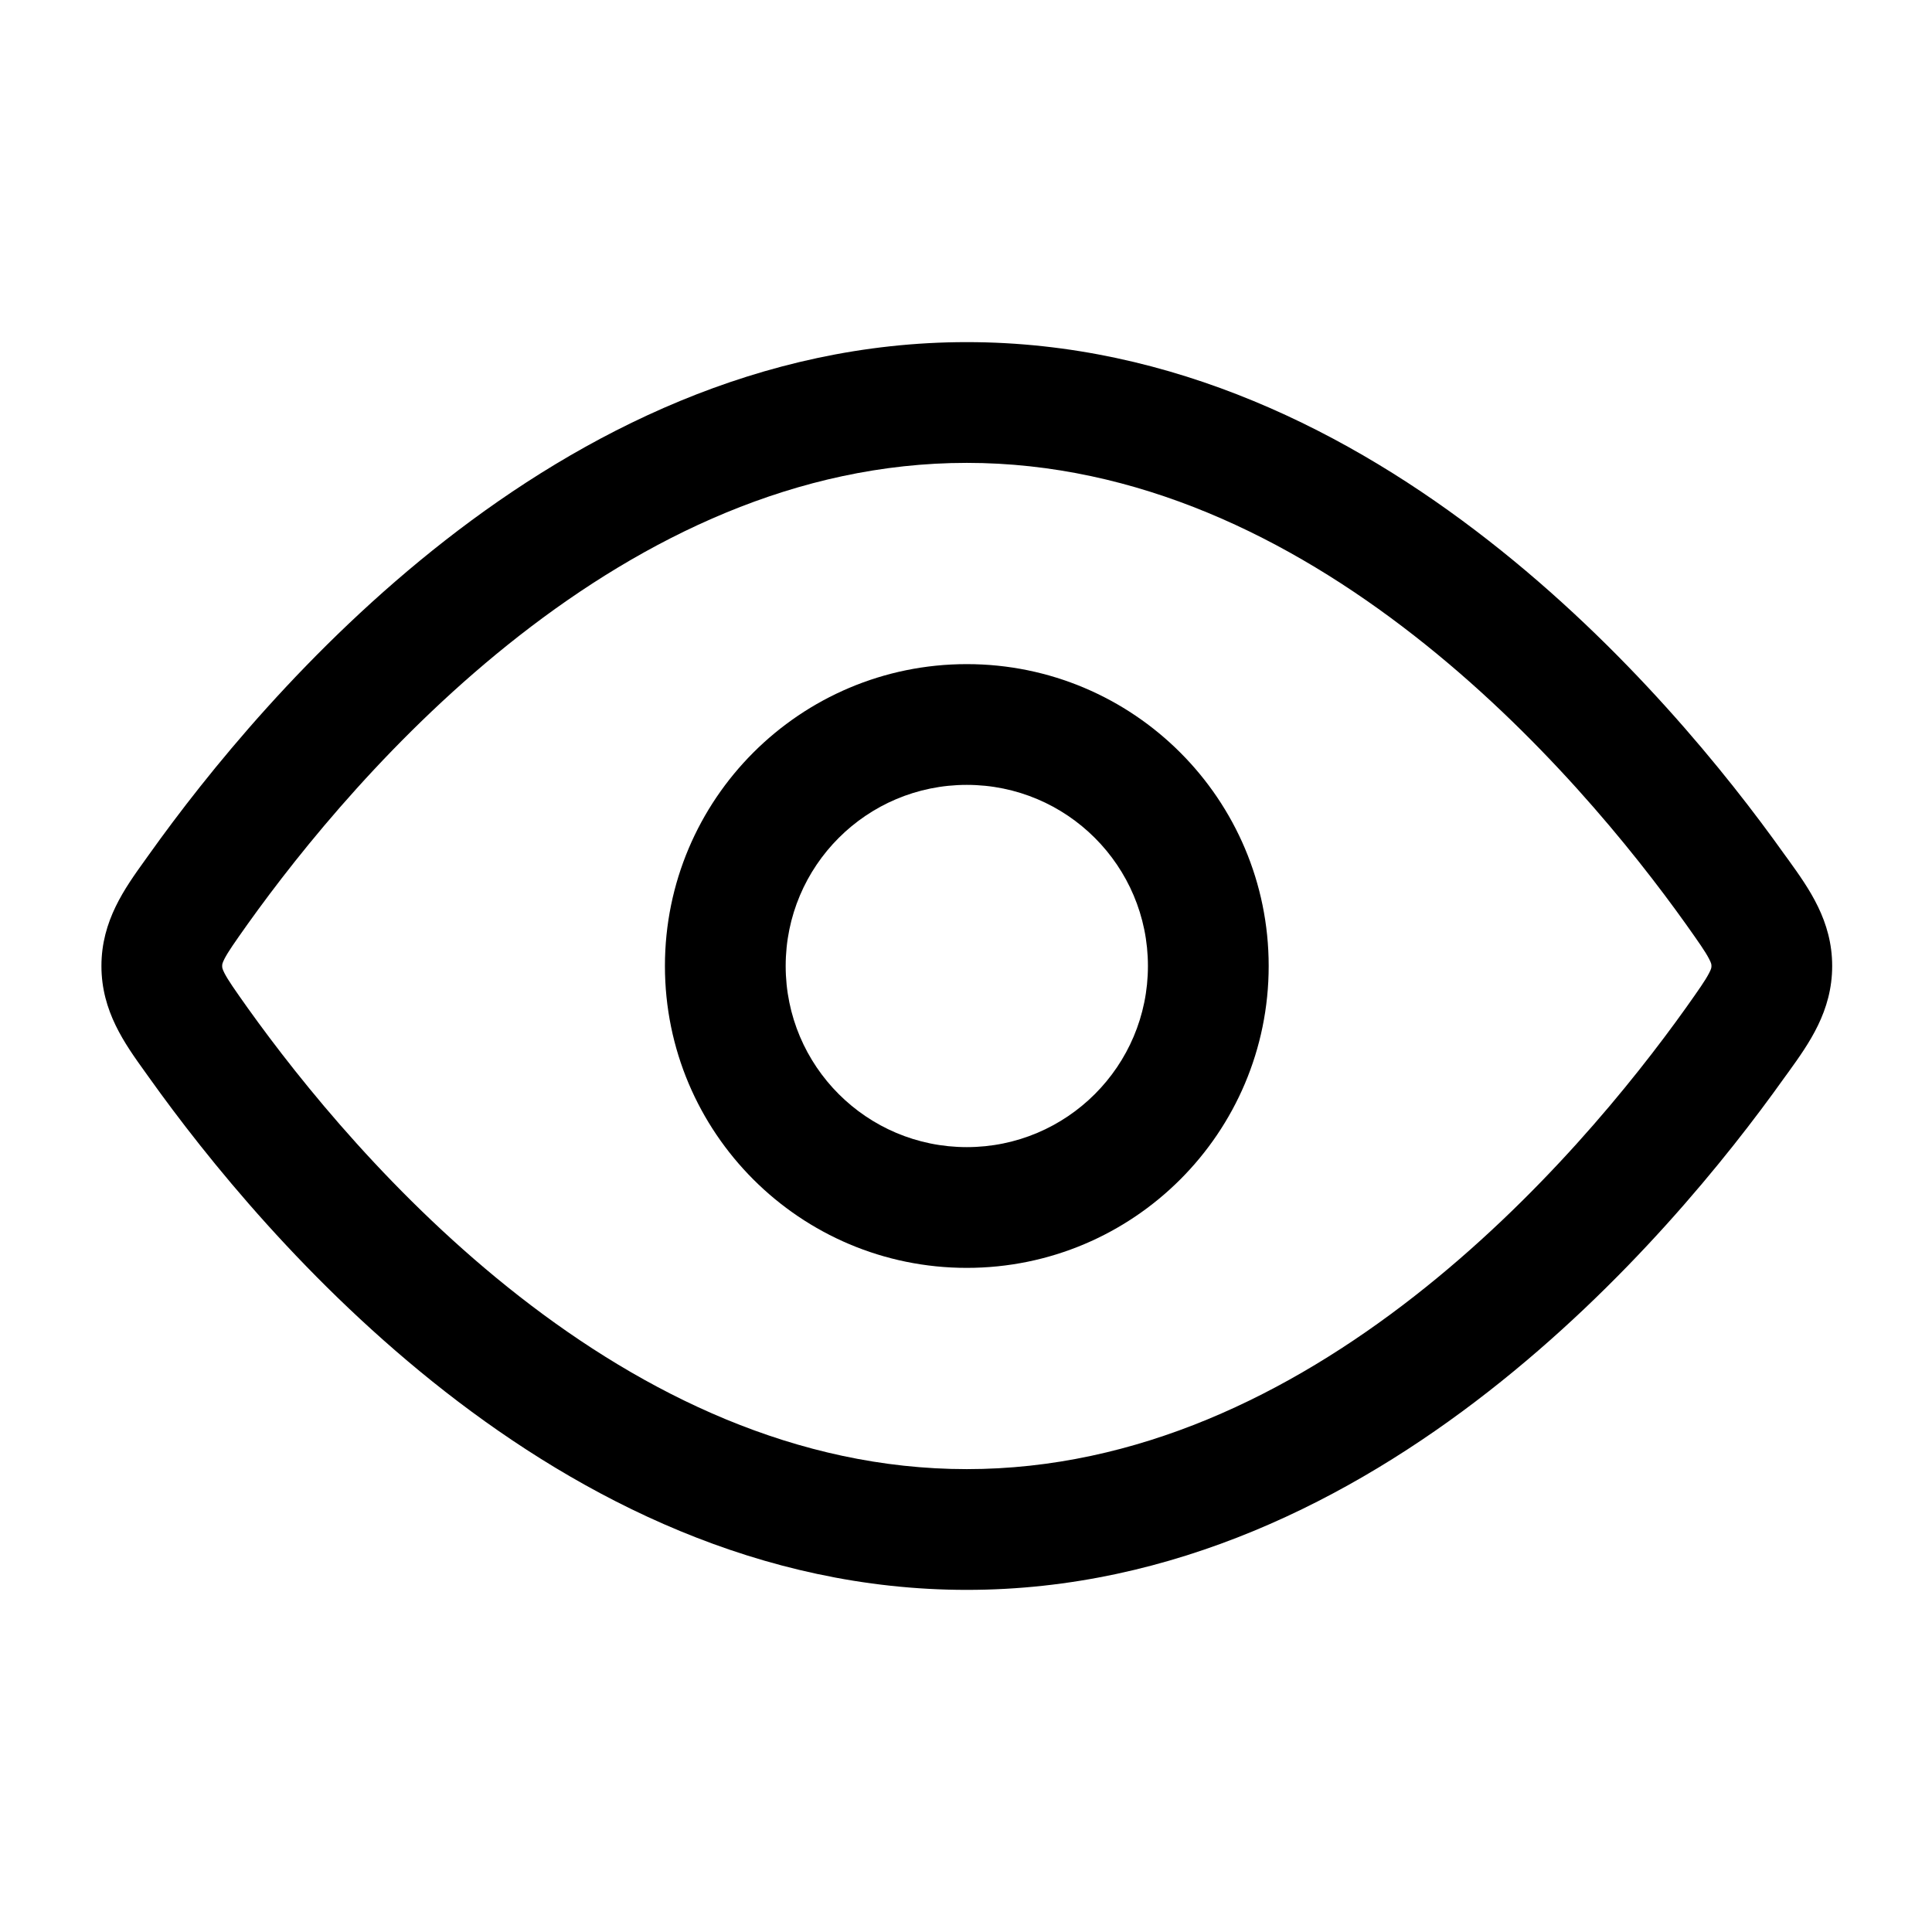
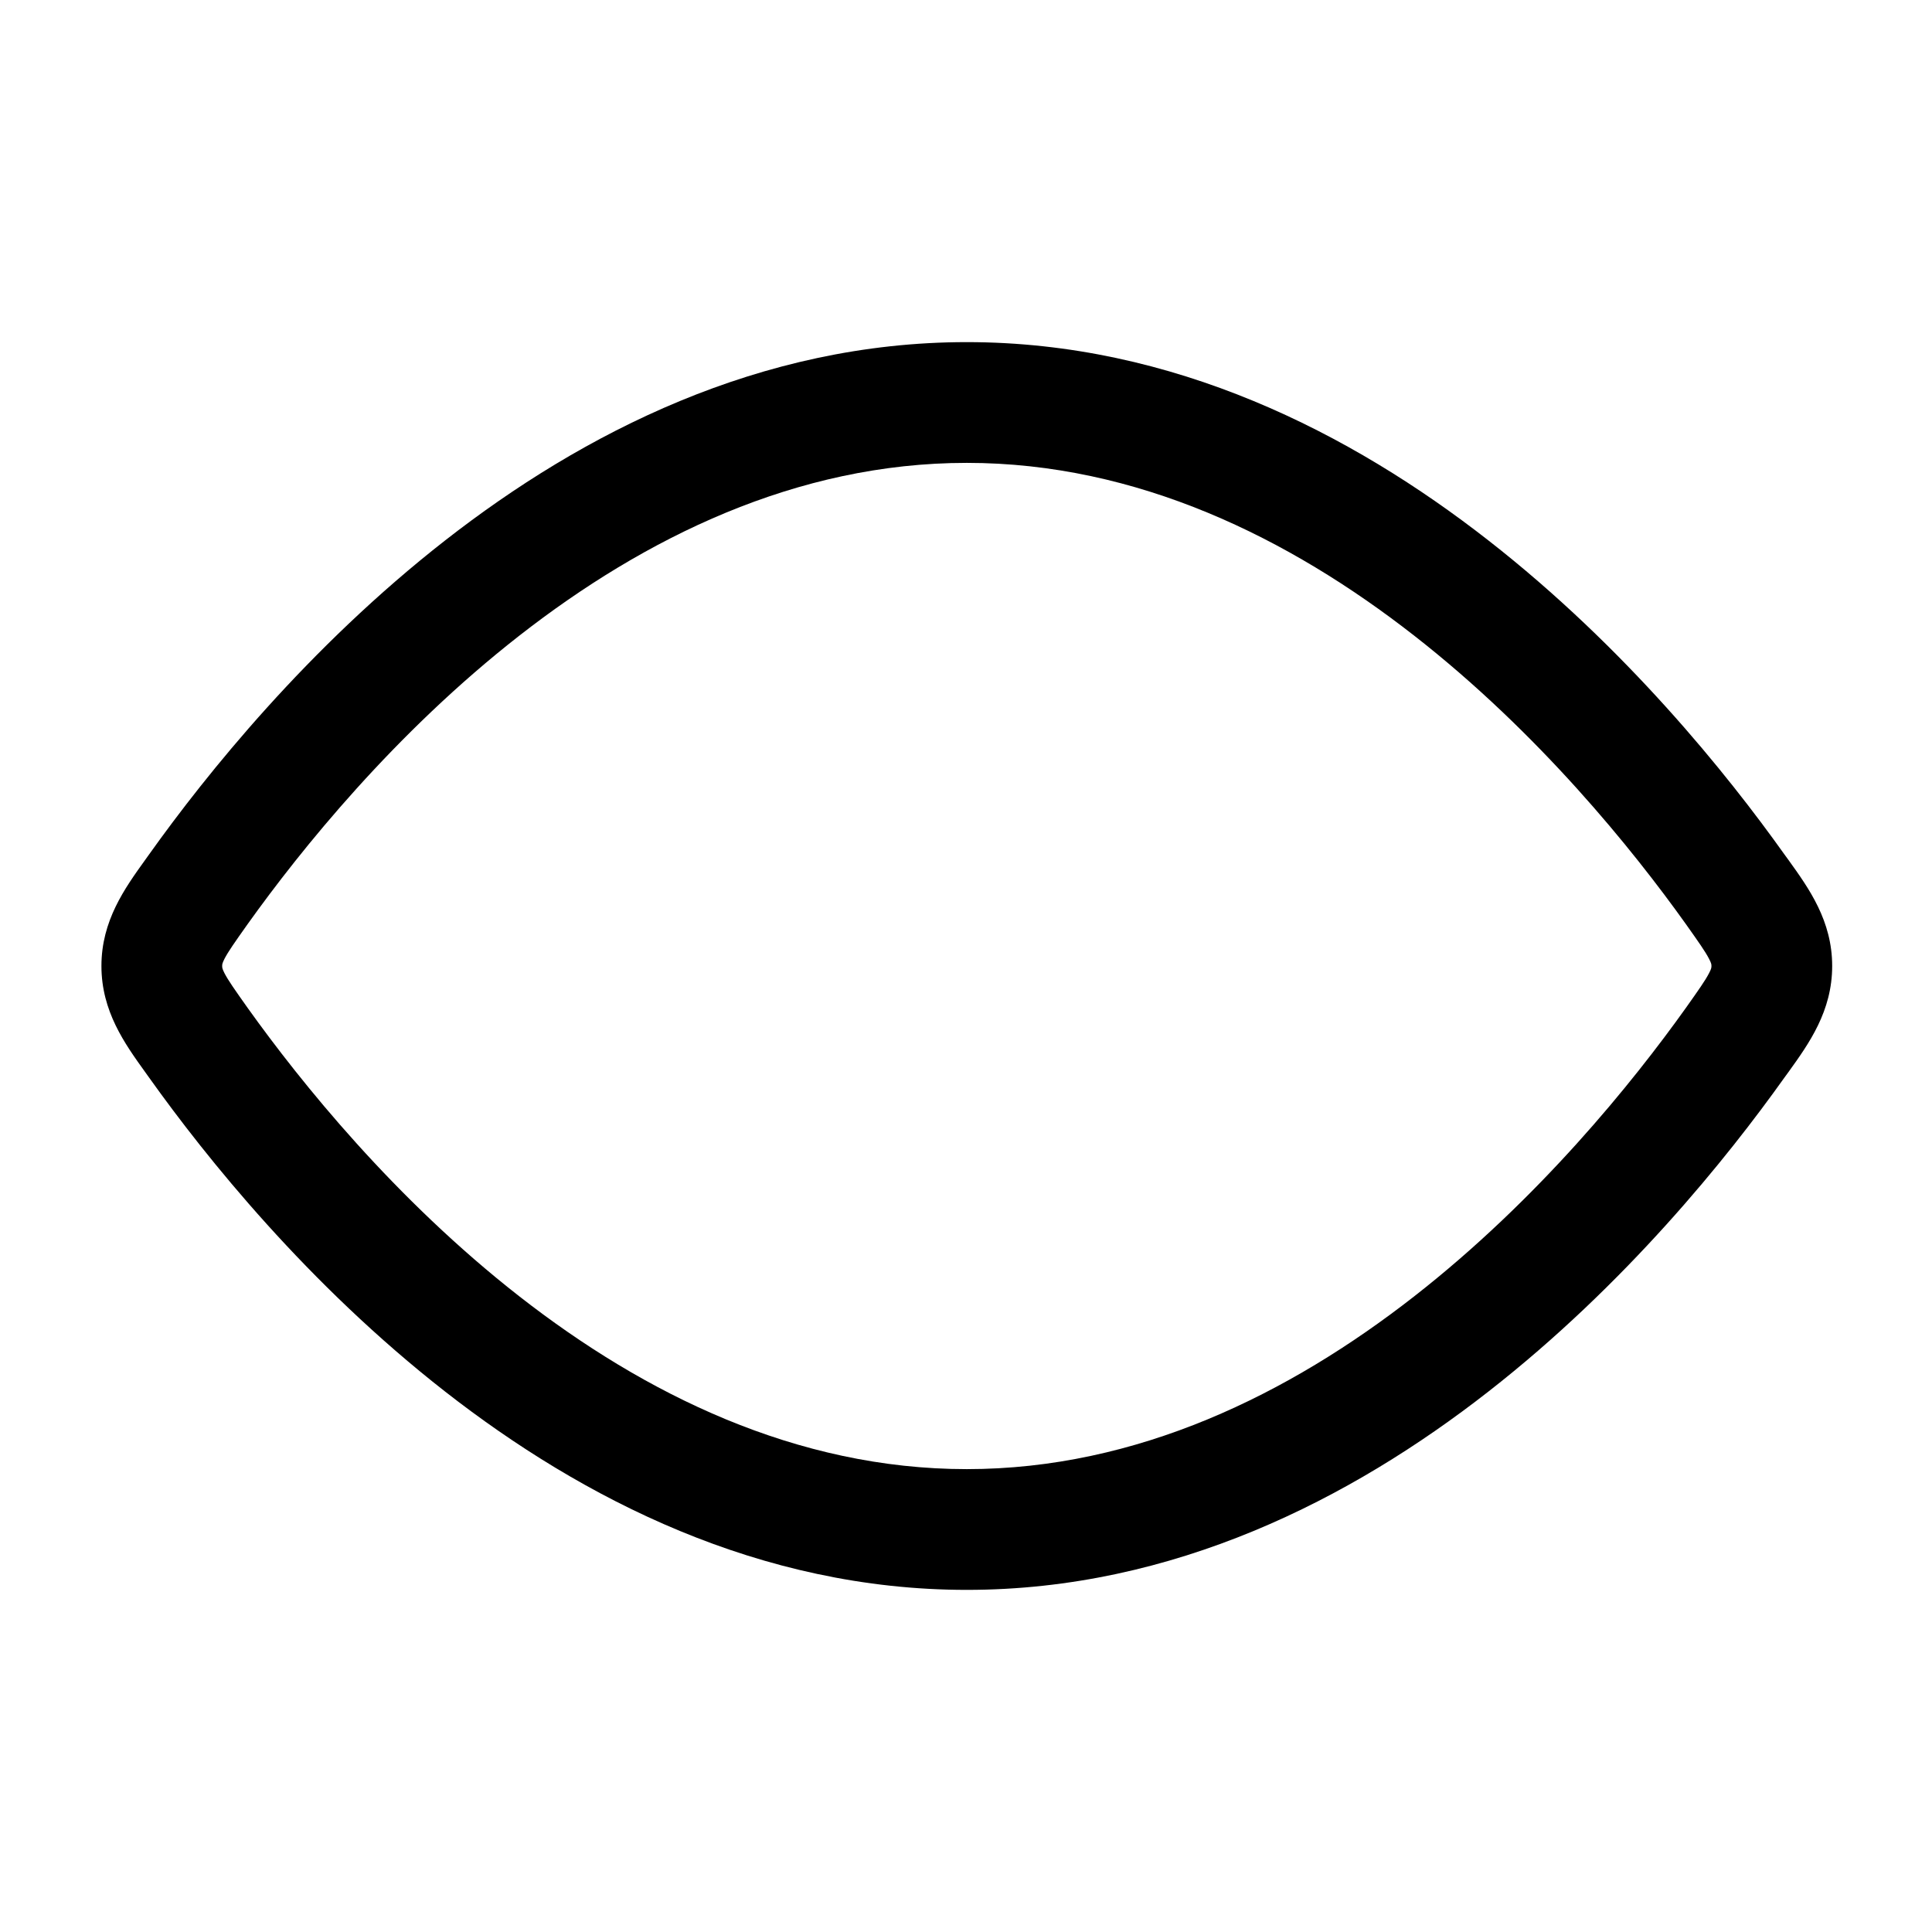
<svg xmlns="http://www.w3.org/2000/svg" width="24" height="24" viewBox="0 0 24 24" fill="none">
  <path fill-rule="evenodd" clip-rule="evenodd" d="M6.453 7.895C4.902 9.106 3.737 10.555 3.076 11.48C2.913 11.71 2.835 11.821 2.789 11.91C2.76 11.967 2.76 11.982 2.76 11.998L2.76 12L2.76 12.002C2.76 12.018 2.76 12.033 2.789 12.09C2.835 12.179 2.913 12.29 3.076 12.52C3.737 13.445 4.902 14.894 6.453 16.105C8.006 17.317 9.891 18.25 12.01 18.25C14.128 18.25 16.014 17.317 17.566 16.105C19.117 14.894 20.283 13.445 20.943 12.52C21.106 12.29 21.184 12.179 21.23 12.09C21.26 12.033 21.26 12.018 21.26 12.002L21.26 12L21.26 11.998C21.26 11.982 21.26 11.967 21.23 11.91C21.184 11.821 21.106 11.71 20.943 11.48C20.283 10.555 19.117 9.106 17.566 7.895C16.014 6.683 14.128 5.75 12.01 5.75C9.891 5.75 8.006 6.683 6.453 7.895ZM5.53 6.713C7.236 5.381 9.439 4.25 12.01 4.25C14.58 4.25 16.784 5.381 18.489 6.713C20.197 8.046 21.459 9.62 22.164 10.61C22.182 10.634 22.2 10.659 22.218 10.684C22.471 11.036 22.76 11.438 22.76 12C22.76 12.562 22.471 12.964 22.218 13.316C22.2 13.341 22.182 13.366 22.164 13.39C21.459 14.38 20.197 15.954 18.489 17.287C16.784 18.619 14.58 19.75 12.01 19.75C9.439 19.75 7.236 18.619 5.53 17.287C3.823 15.954 2.561 14.38 1.855 13.39C1.838 13.366 1.82 13.341 1.802 13.316C1.549 12.964 1.26 12.562 1.26 12C1.26 11.438 1.549 11.036 1.802 10.684C1.82 10.659 1.838 10.634 1.855 10.61C2.561 9.62 3.823 8.046 5.53 6.713Z" fill="#000000" />
-   <path fill-rule="evenodd" clip-rule="evenodd" d="M12.01 14.25C10.767 14.25 9.76 13.243 9.76 12C9.76 10.757 10.767 9.75 12.01 9.75C13.252 9.75 14.26 10.757 14.26 12C14.26 13.243 13.252 14.25 12.01 14.25ZM8.26 12C8.26 14.071 9.939 15.75 12.01 15.75C14.081 15.75 15.76 14.071 15.76 12C15.76 9.929 14.081 8.25 12.01 8.25C9.939 8.25 8.26 9.929 8.26 12Z" fill="#000000" />
</svg>